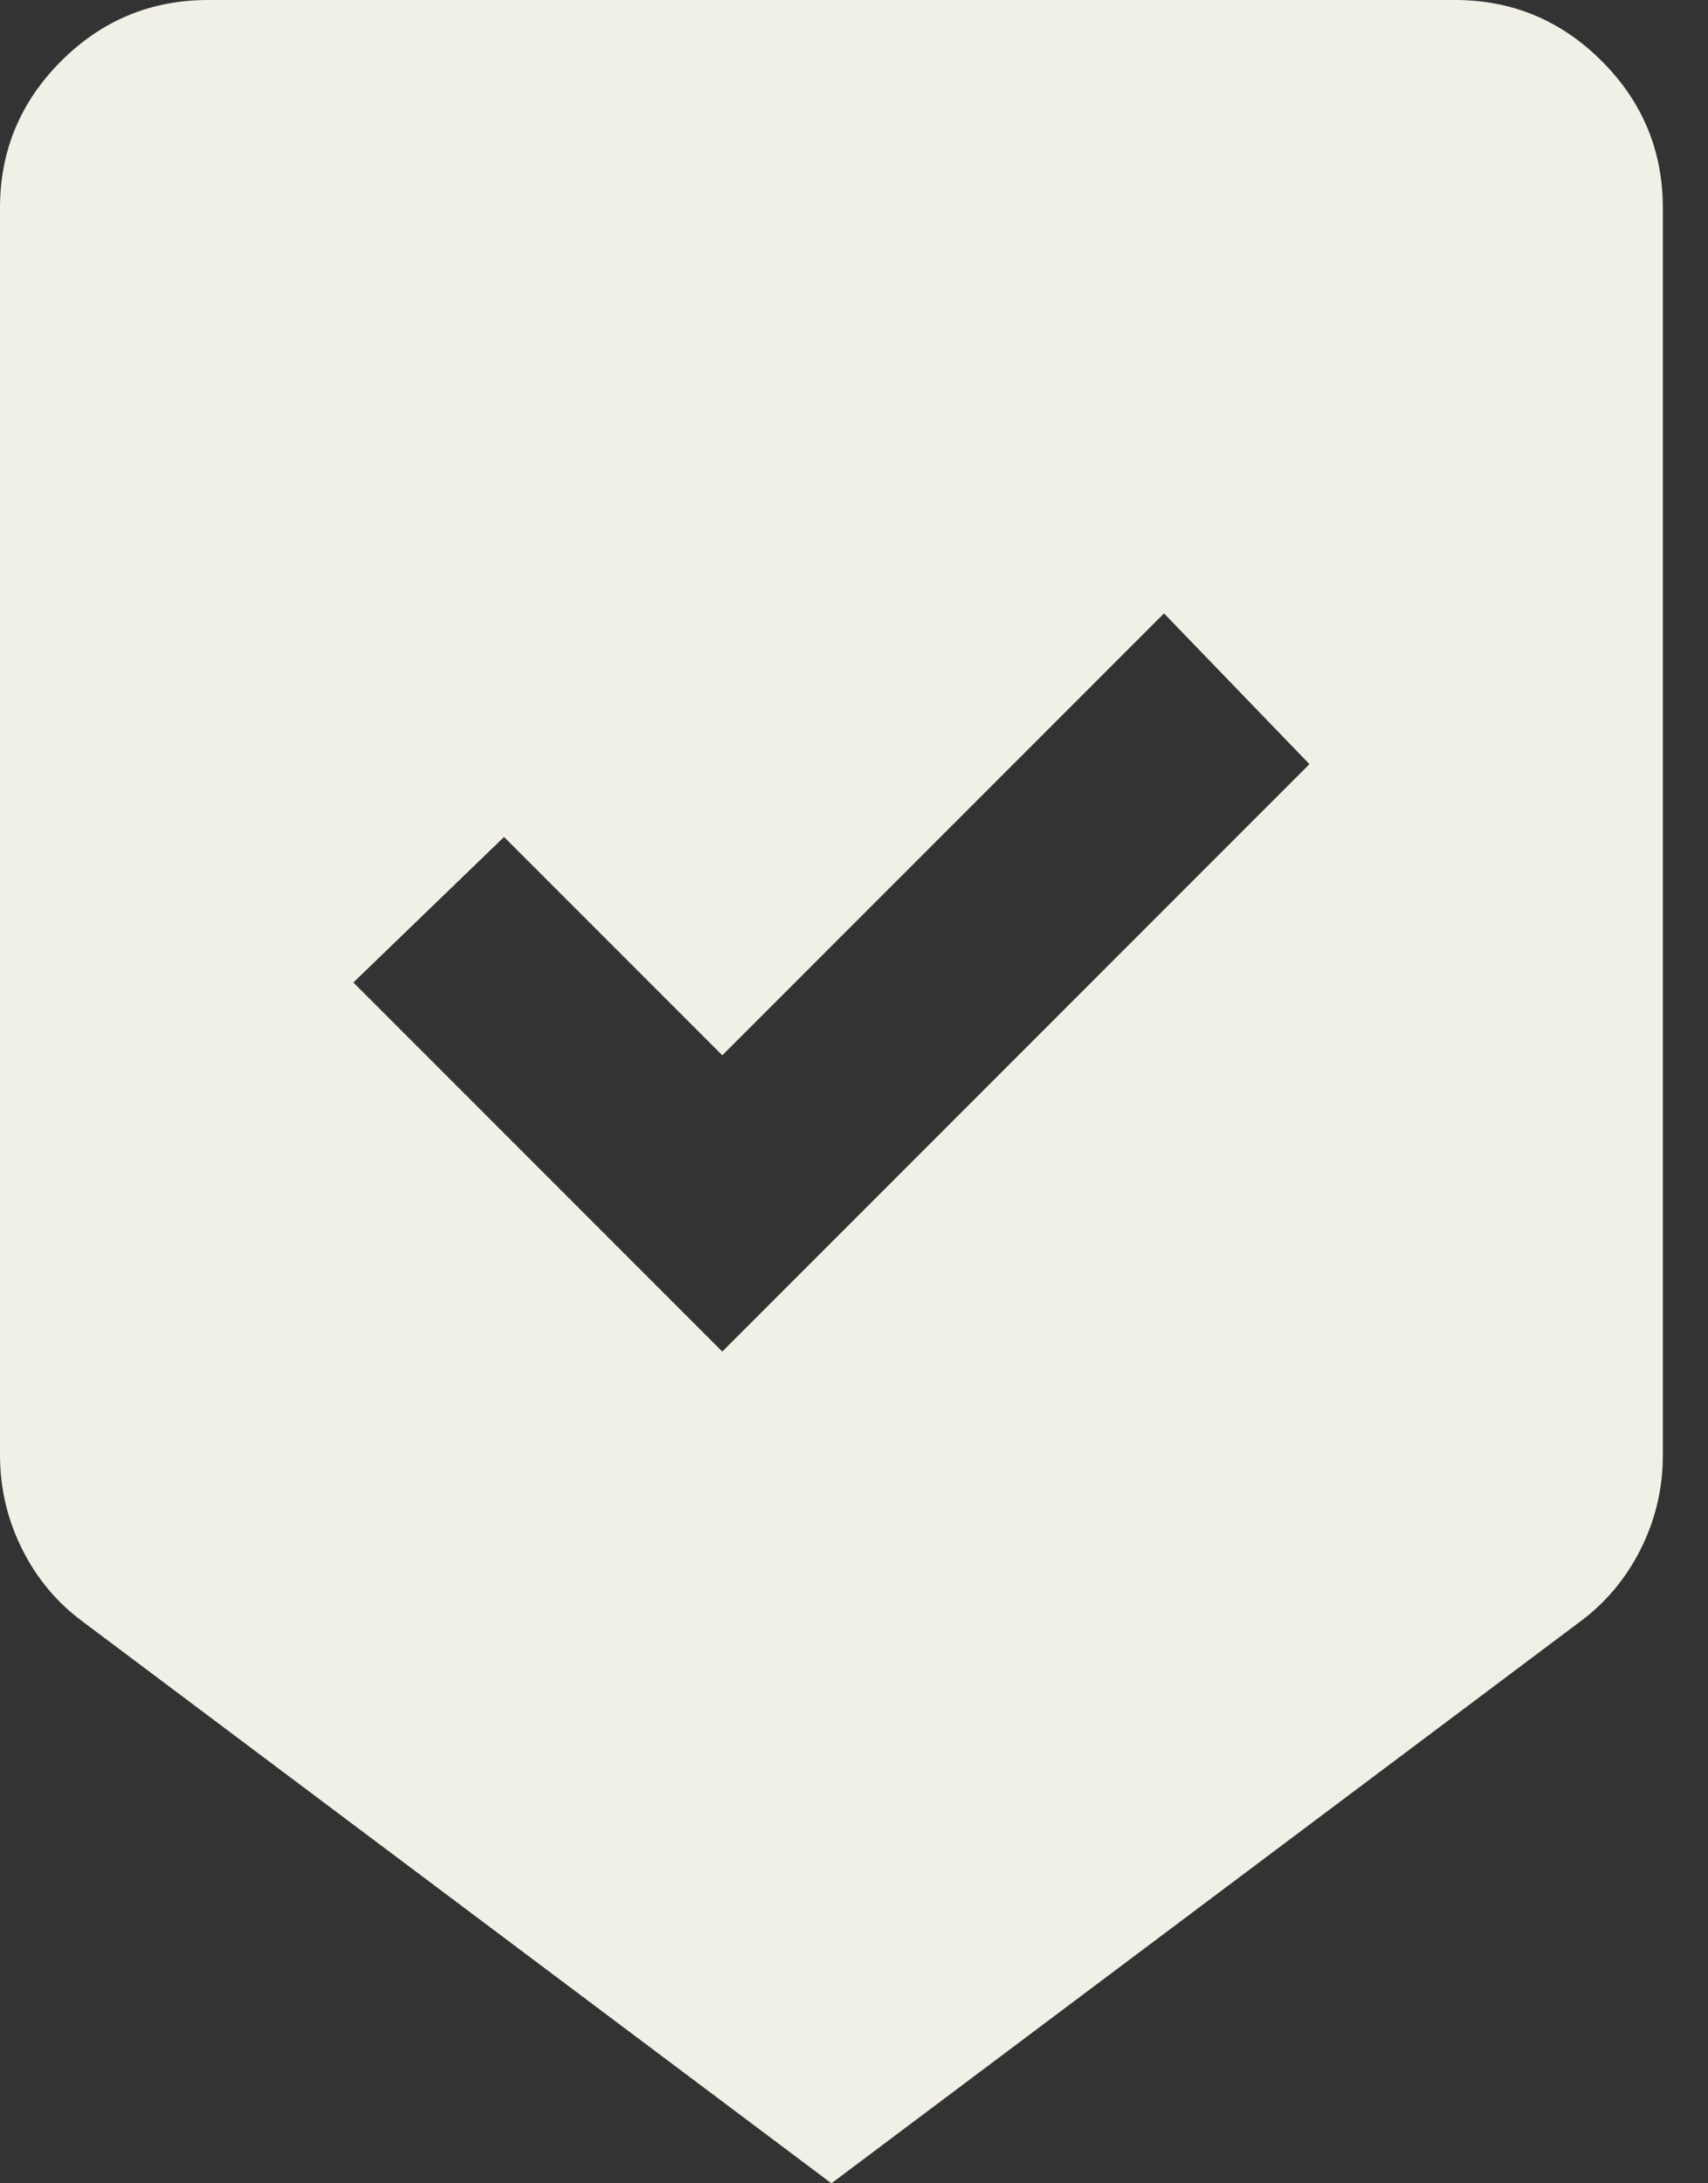
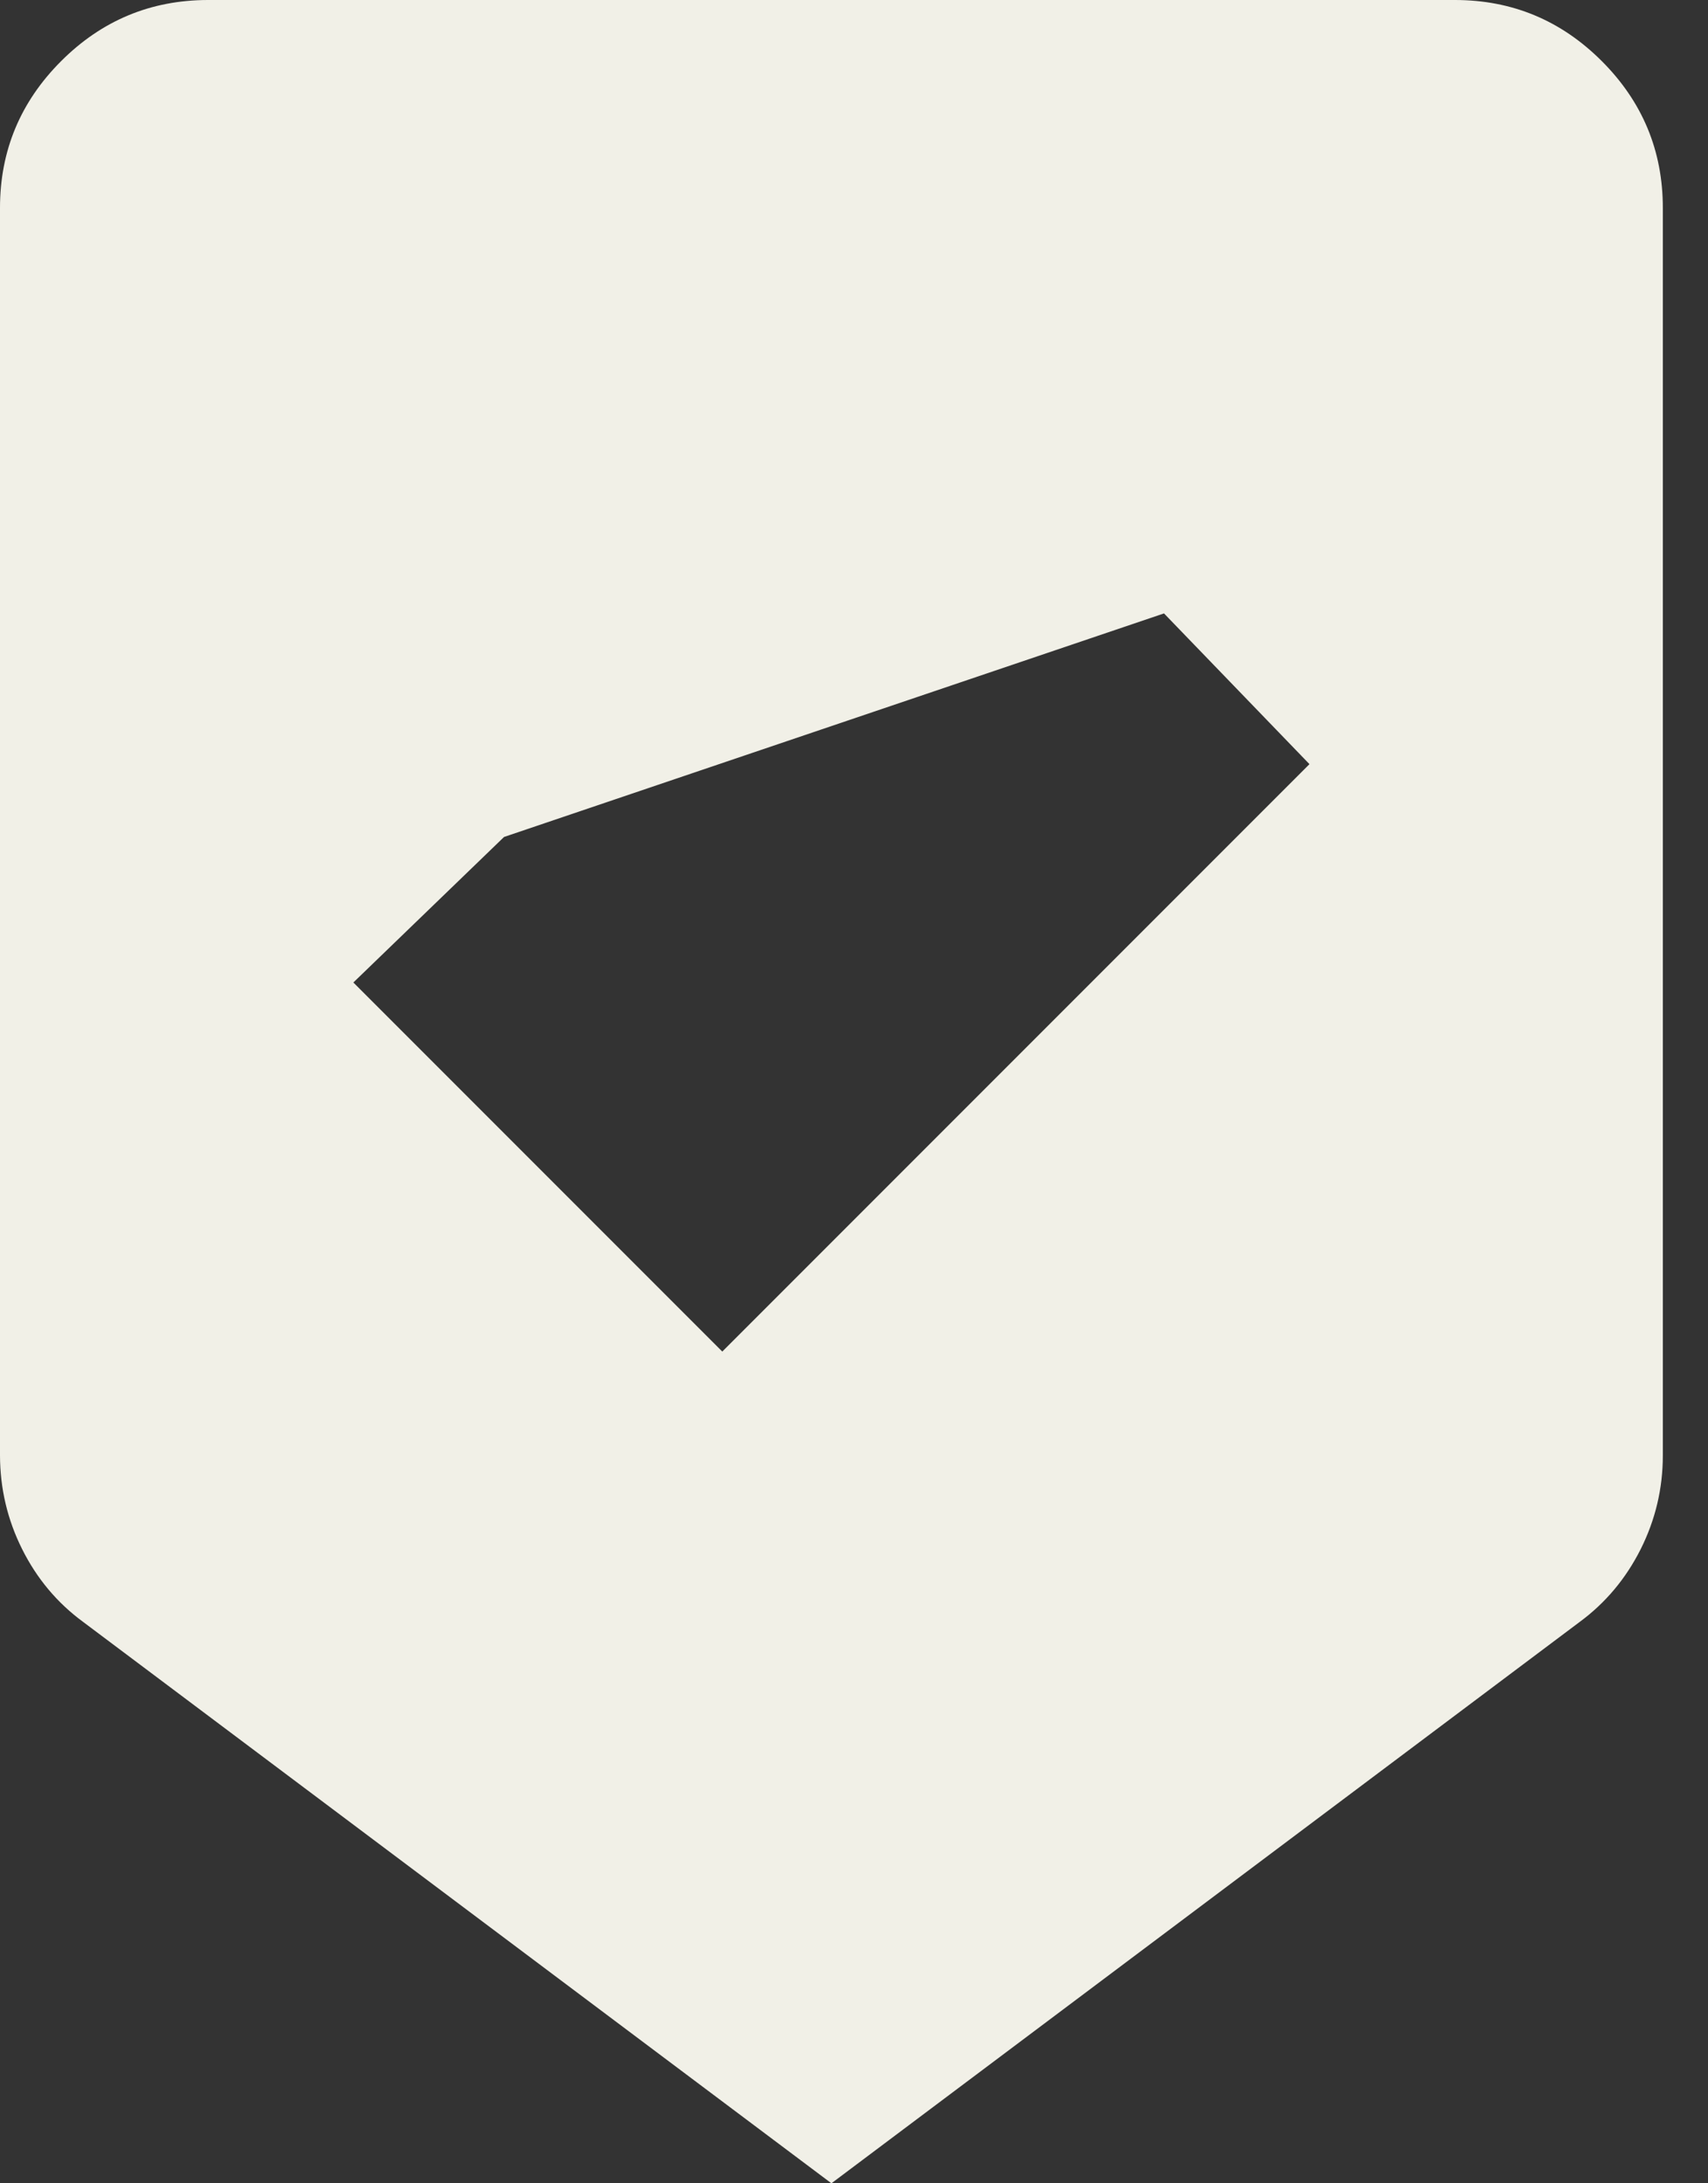
<svg xmlns="http://www.w3.org/2000/svg" width="18" height="23" viewBox="0 0 18 23" fill="none">
  <rect x="0" y="0" width="18" height="23" fill="#333333" stroke="none" />
-   <path d="M8.762 23L0.876 17.086C0.602 16.885 0.388 16.629 0.233 16.319C0.078 16.009 0.001 15.68 0 15.333V2.19C0 1.588 0.215 1.073 0.644 0.644C1.073 0.215 1.589 0.001 2.19 0H15.333C15.936 0 16.452 0.215 16.881 0.644C17.31 1.073 17.524 1.589 17.524 2.19V15.333C17.524 15.68 17.446 16.009 17.291 16.319C17.135 16.629 16.921 16.885 16.648 17.086L8.762 23ZM7.612 14.238L13.8 8.05L12.267 6.462L7.612 11.117L5.312 8.817L3.724 10.35L7.612 14.238Z" fill="#F1F0E7" />
+   <path d="M8.762 23L0.876 17.086C0.602 16.885 0.388 16.629 0.233 16.319C0.078 16.009 0.001 15.68 0 15.333V2.19C0 1.588 0.215 1.073 0.644 0.644C1.073 0.215 1.589 0.001 2.19 0H15.333C15.936 0 16.452 0.215 16.881 0.644C17.31 1.073 17.524 1.589 17.524 2.19V15.333C17.524 15.68 17.446 16.009 17.291 16.319C17.135 16.629 16.921 16.885 16.648 17.086L8.762 23ZM7.612 14.238L13.8 8.05L12.267 6.462L5.312 8.817L3.724 10.35L7.612 14.238Z" fill="#F1F0E7" />
</svg>